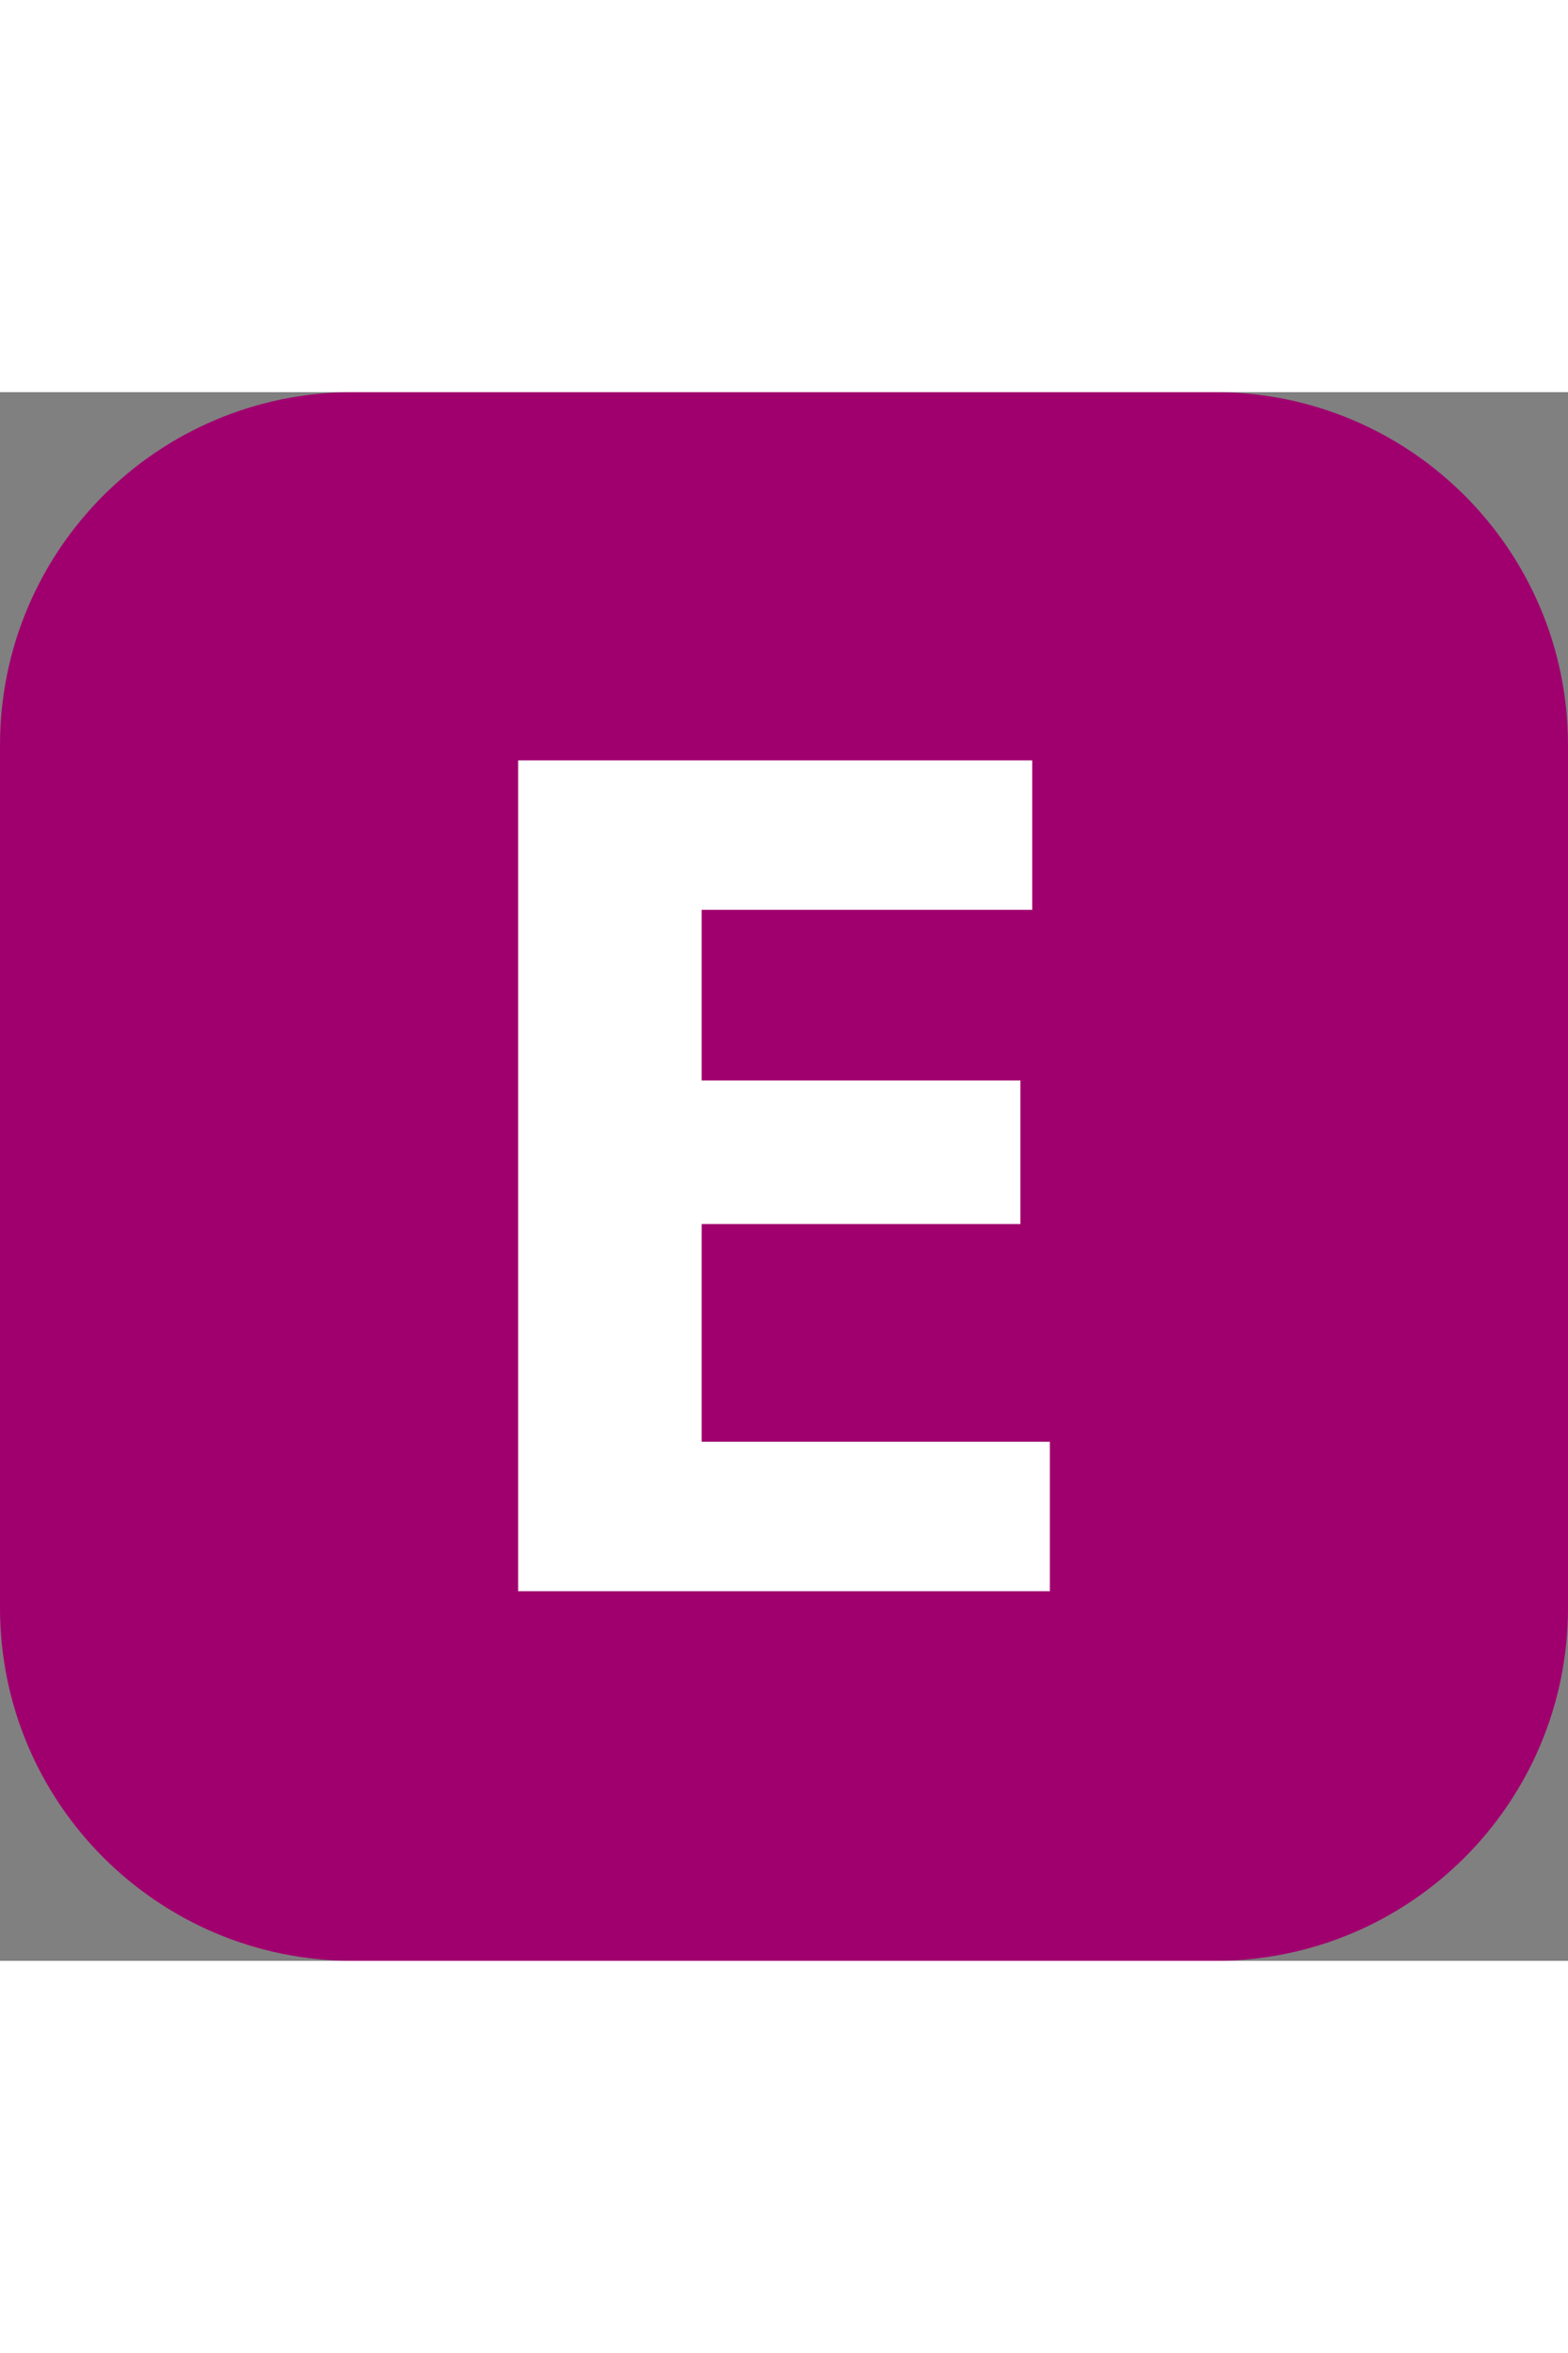
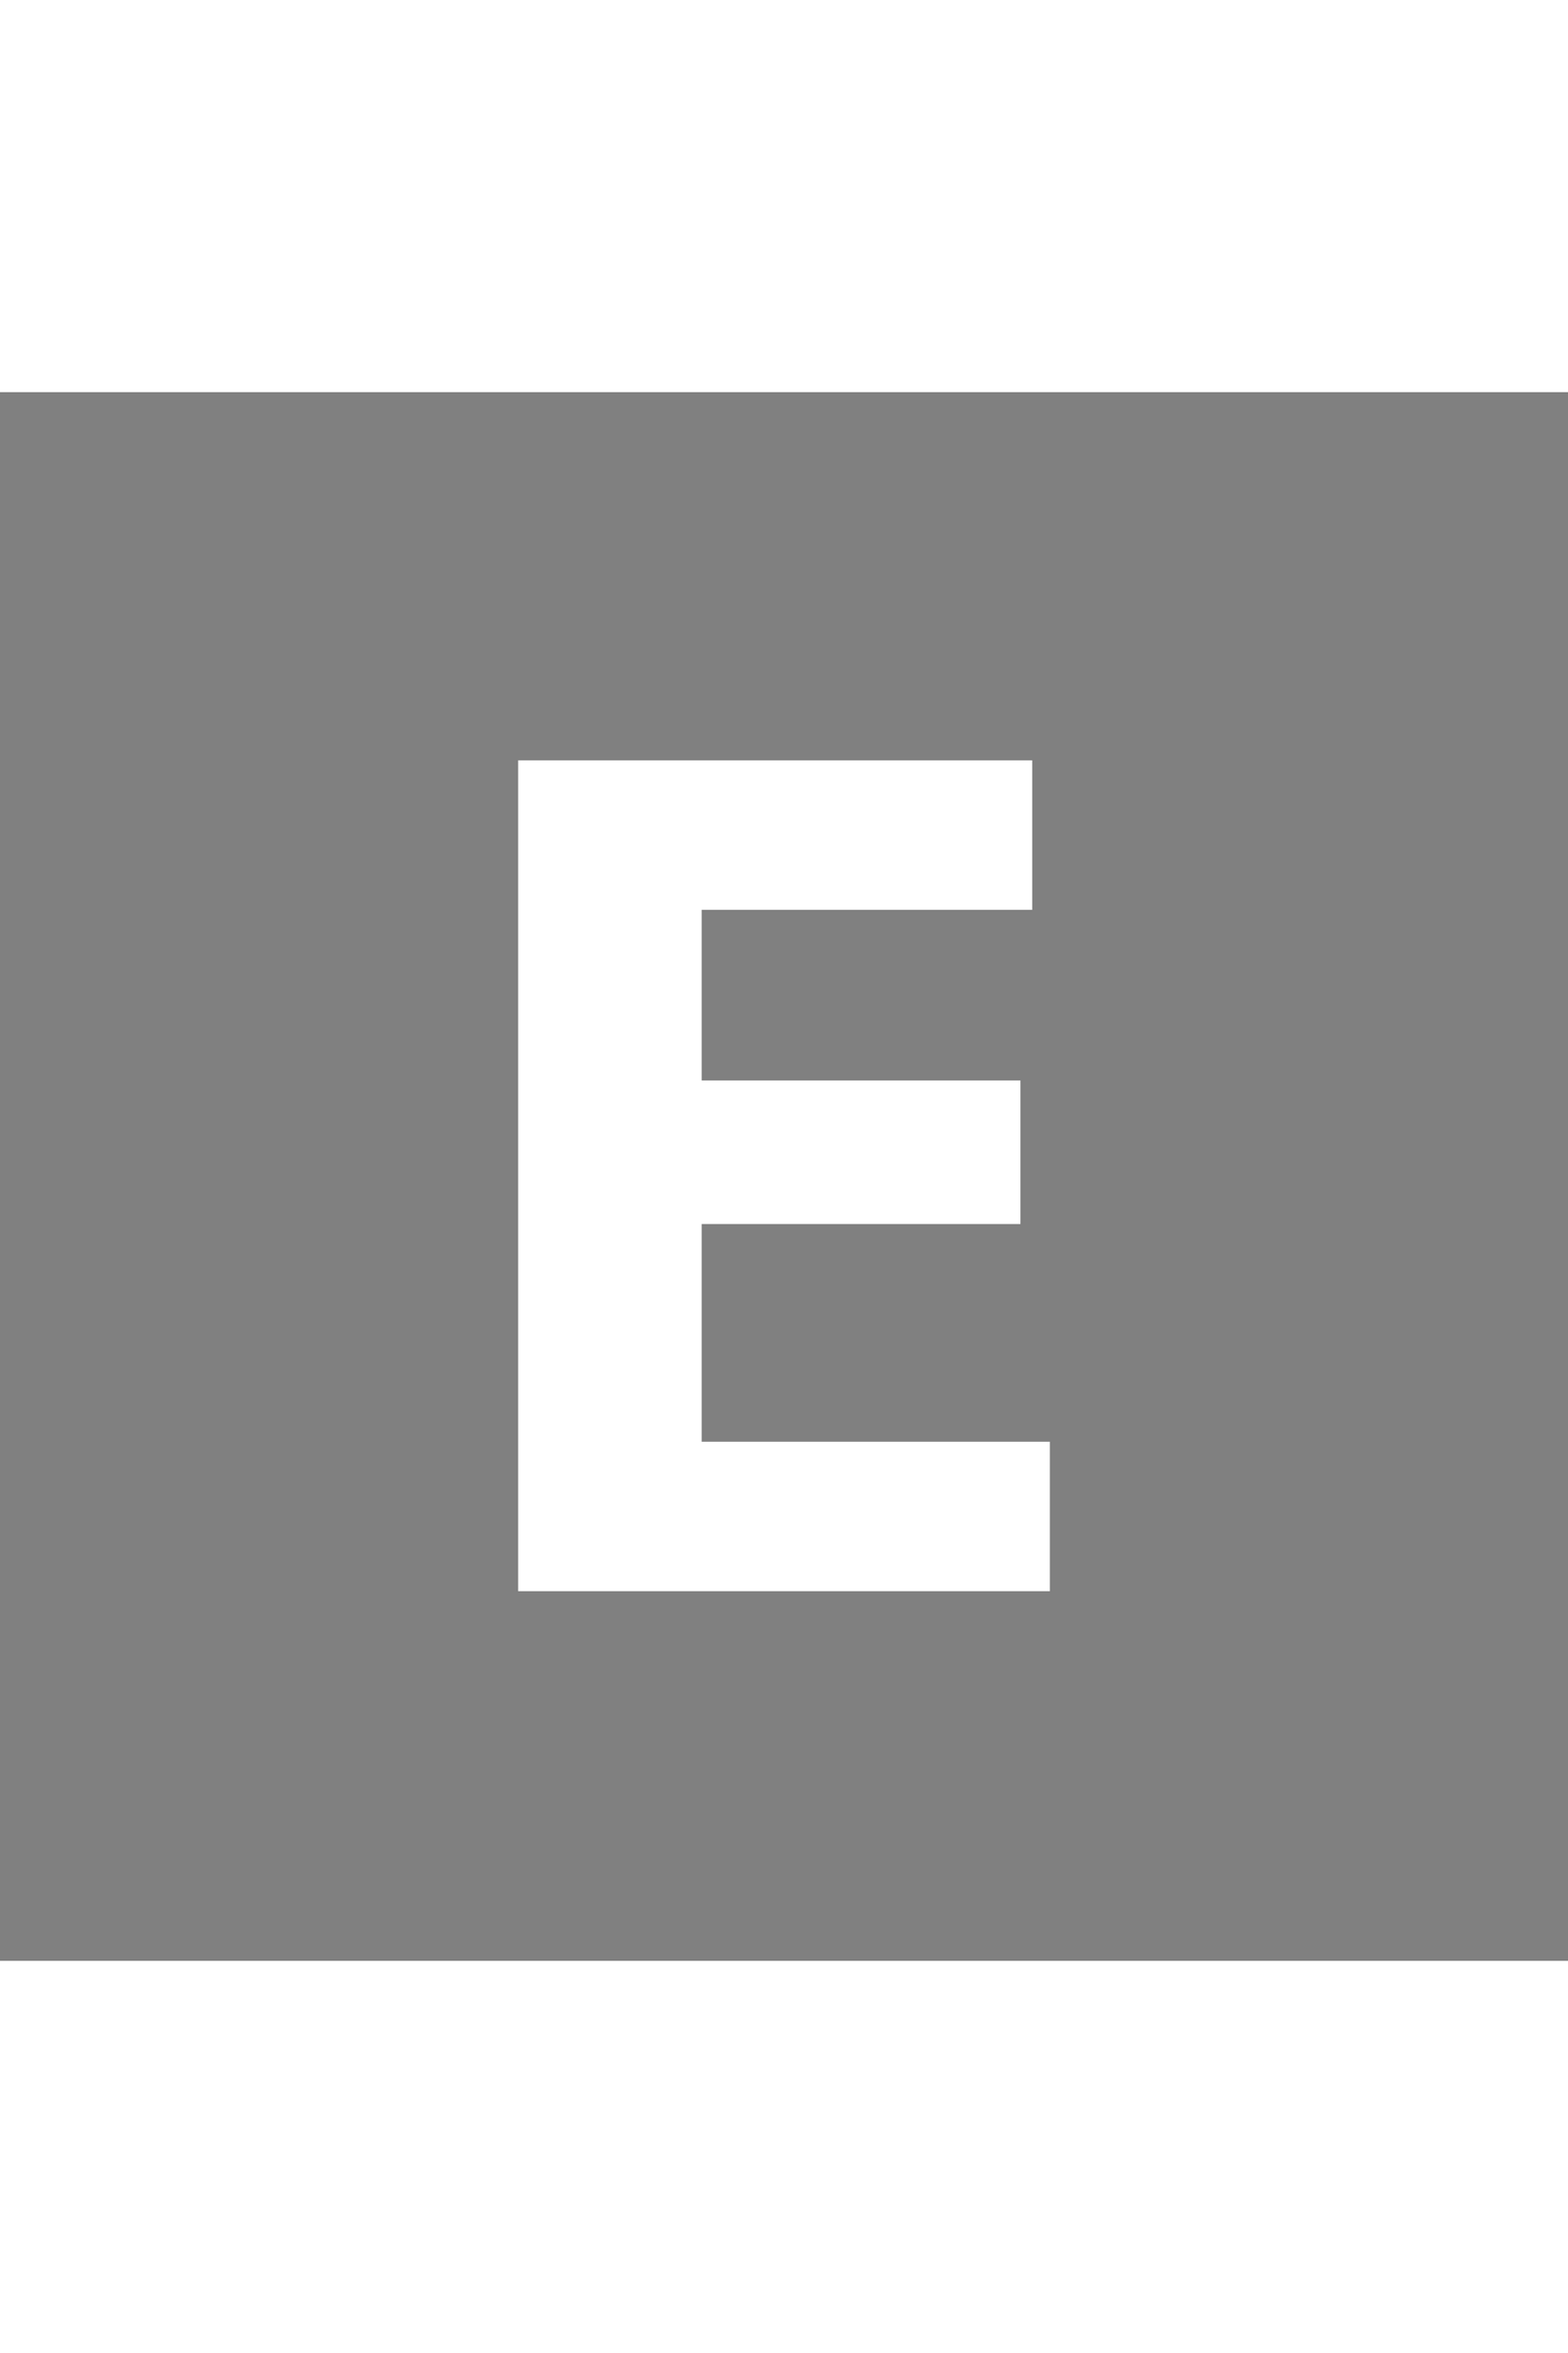
<svg xmlns="http://www.w3.org/2000/svg" version="1.2" baseProfile="tiny" id="Premier_plan" width="20" height="30" x="0px" y="0px" viewBox="0 0 92 92" overflow="visible" xml:space="preserve">
  <rect x="0" y="0" width="92" height="92" fill="#808080" stroke="none" />
-   <path id="XMLID_5_" fill="#A0006E" d="M71.3,92H20.7C9.268,92,0,82.732,0,71.3  V20.7C0,9.268,9.268,0,20.7,0h50.6C82.732,0,92,9.268,92,20.7v50.6  C92,82.732,82.732,92,71.3,92z" />
  <path id="XMLID_2_" fill="#FFFFFF" d="M30.402,70.322V21.595H60.564v8.765H41.169v10.008h18.703  v8.419H41.169v12.769h20.429v8.765H30.402z" />
</svg>